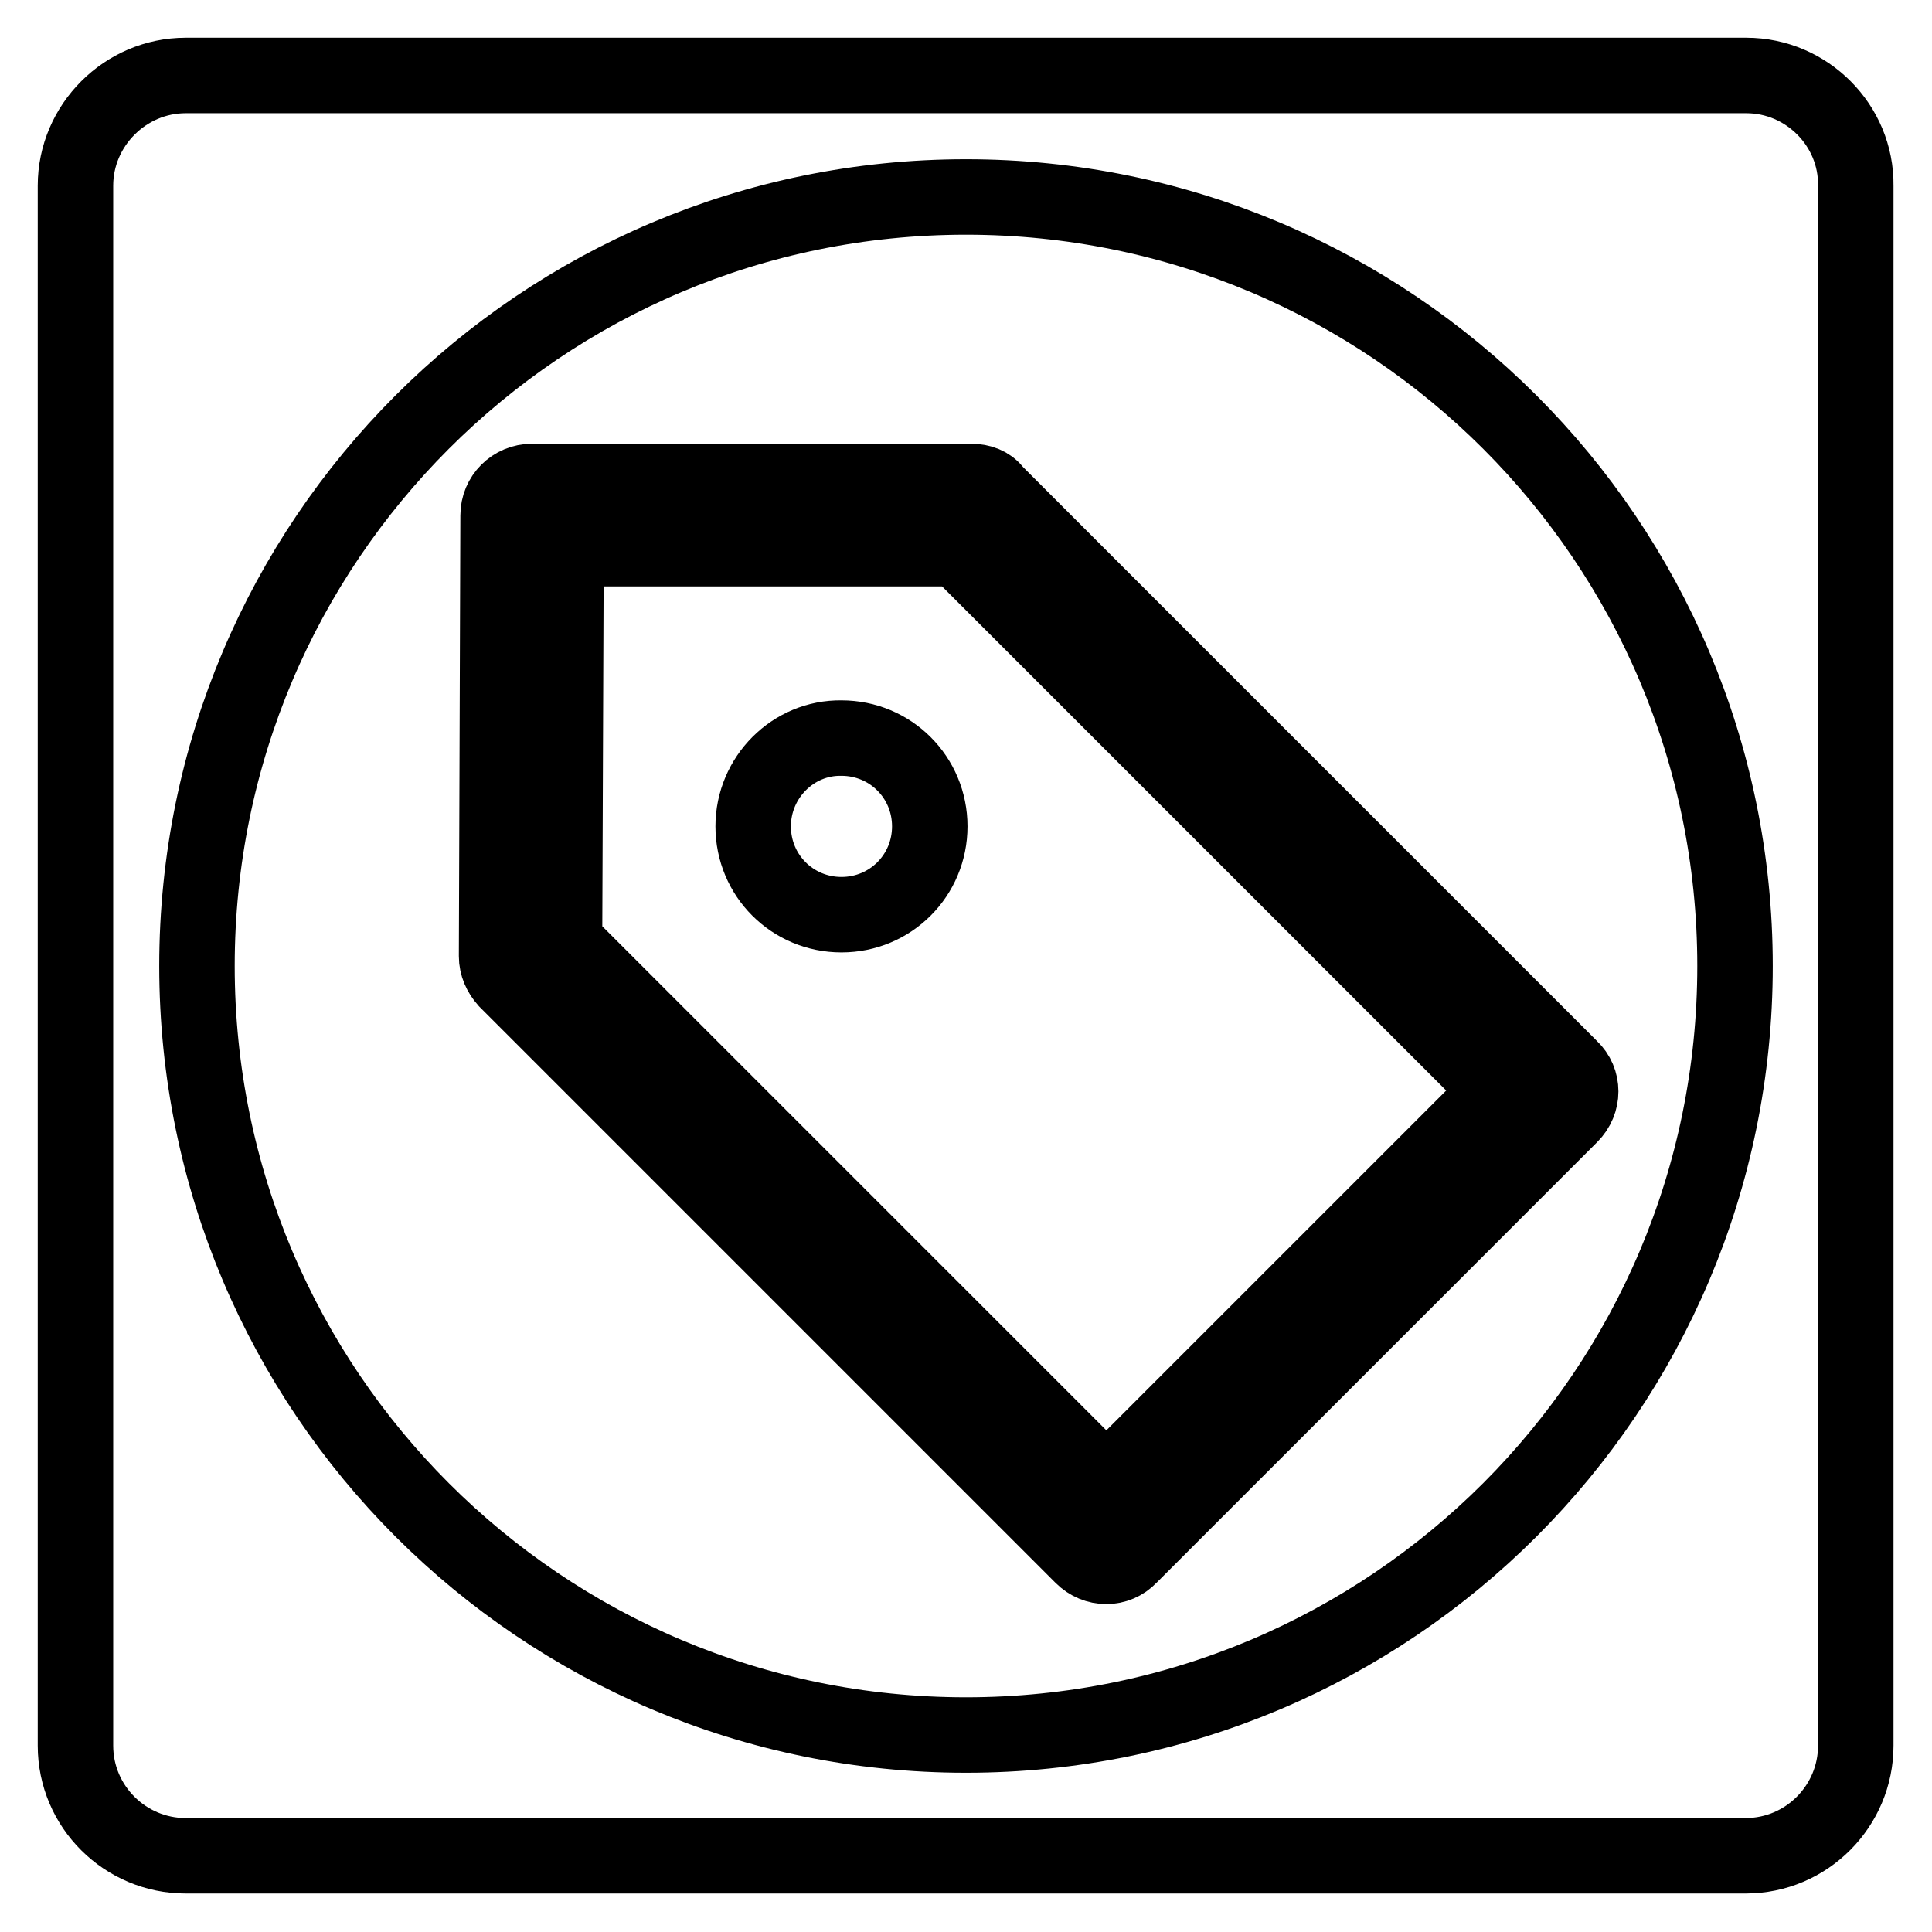
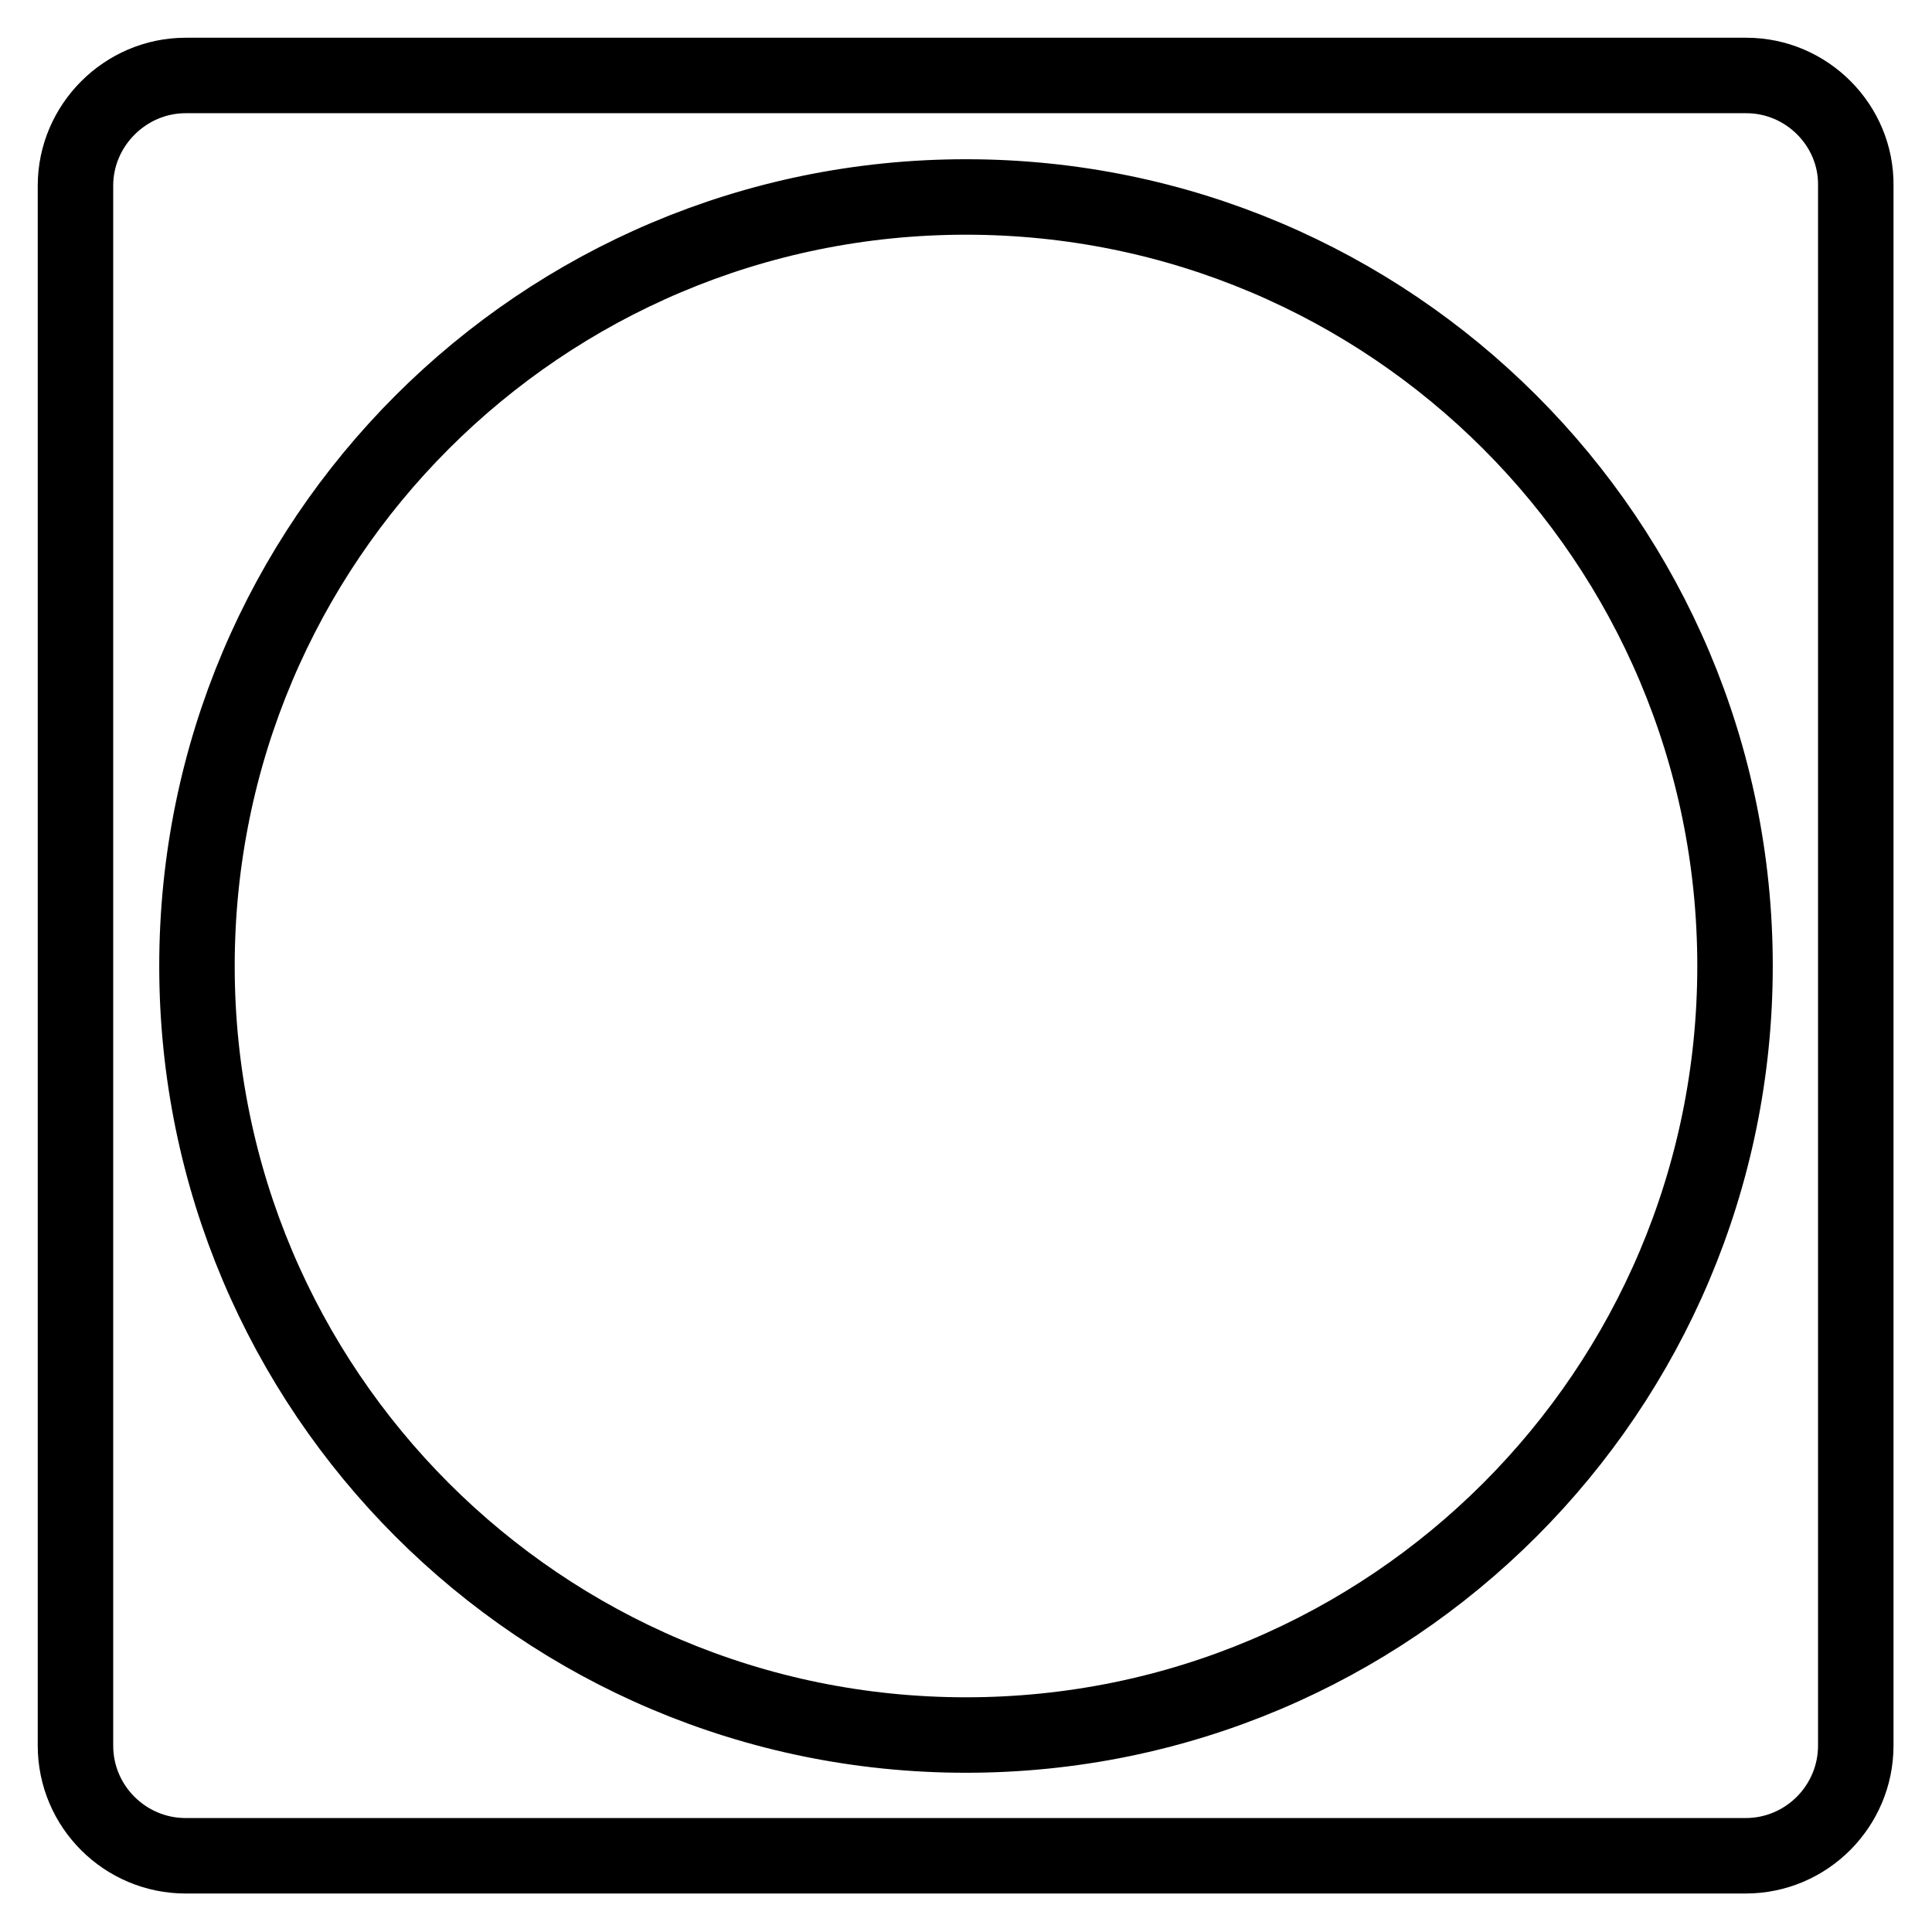
<svg xmlns="http://www.w3.org/2000/svg" version="1.1" x="0px" y="0px" viewBox="0 0 256 256" enable-background="new 0 0 256 256" xml:space="preserve">
  <g>
-     <path stroke-width="10" fill-opacity="0" stroke="#000000" d="M128.7,63.8H70.5c-2.5,0-4.5,2-4.5,4.5l-0.2,58.4c0,1.2,0.5,2.3,1.3,3.2l76.3,76.3c1.8,1.8,4.6,1.8,6.3,0 c0,0,0,0,0,0l58.4-58.4c1.8-1.8,1.8-4.6,0-6.3c0,0,0,0,0,0l-76.3-76.3C131.1,64.2,129.9,63.8,128.7,63.8L128.7,63.8z M146.6,196.6 l-71.8-71.8L75,72.7h51.9l71.8,71.8L146.6,196.6z" />
-     <path stroke-width="10" fill-opacity="0" stroke="#000000" d="M99.8,109.5c0,6.5,5.2,11.7,11.7,11.7c6.5,0,11.7-5.2,11.7-11.7c0,0,0,0,0,0c0-6.5-5.2-11.7-11.7-11.7 C105.1,97.7,99.8,103,99.8,109.5C99.8,109.5,99.8,109.5,99.8,109.5z" />
    <path stroke-width="10" fill-opacity="0" stroke="#000000" d="M231.4,10H24.6C16.6,10,10,16.6,10,24.6l0,0v206.7c0,8.1,6.6,14.6,14.6,14.6h206.7 c8.1,0,14.6-6.6,14.6-14.6V24.6C246,16.6,239.4,10,231.4,10z M128,229.9c-56.3,0-101.9-45.6-101.9-101.9S71.7,26.1,128,26.1 S229.9,71.7,229.9,128S184.3,229.9,128,229.9z" />
  </g>
</svg>